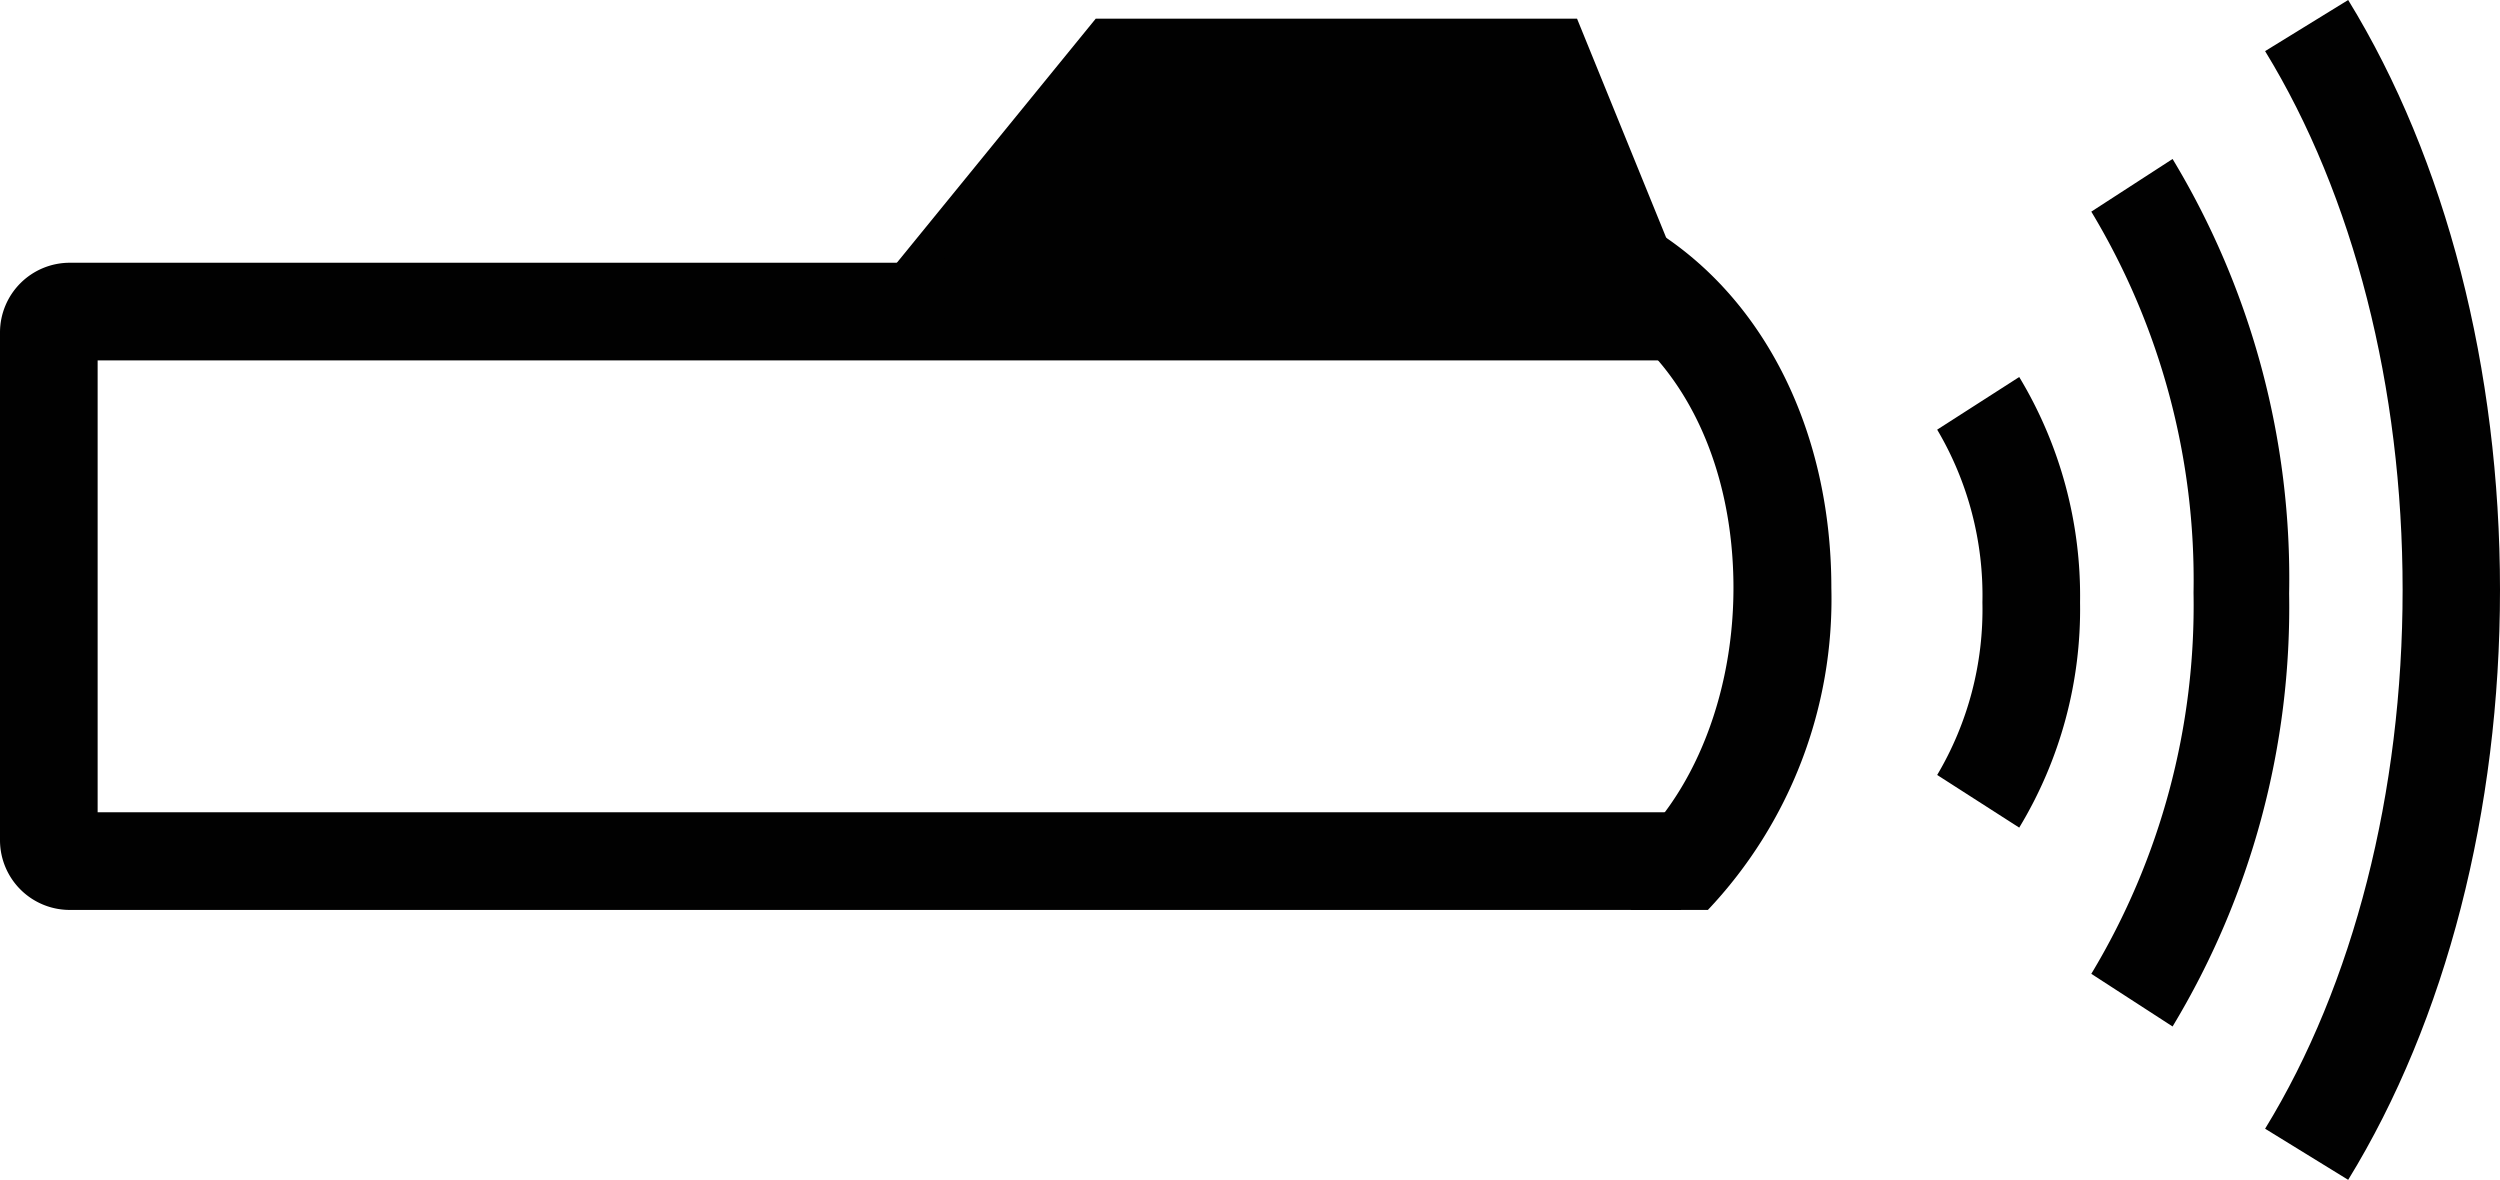
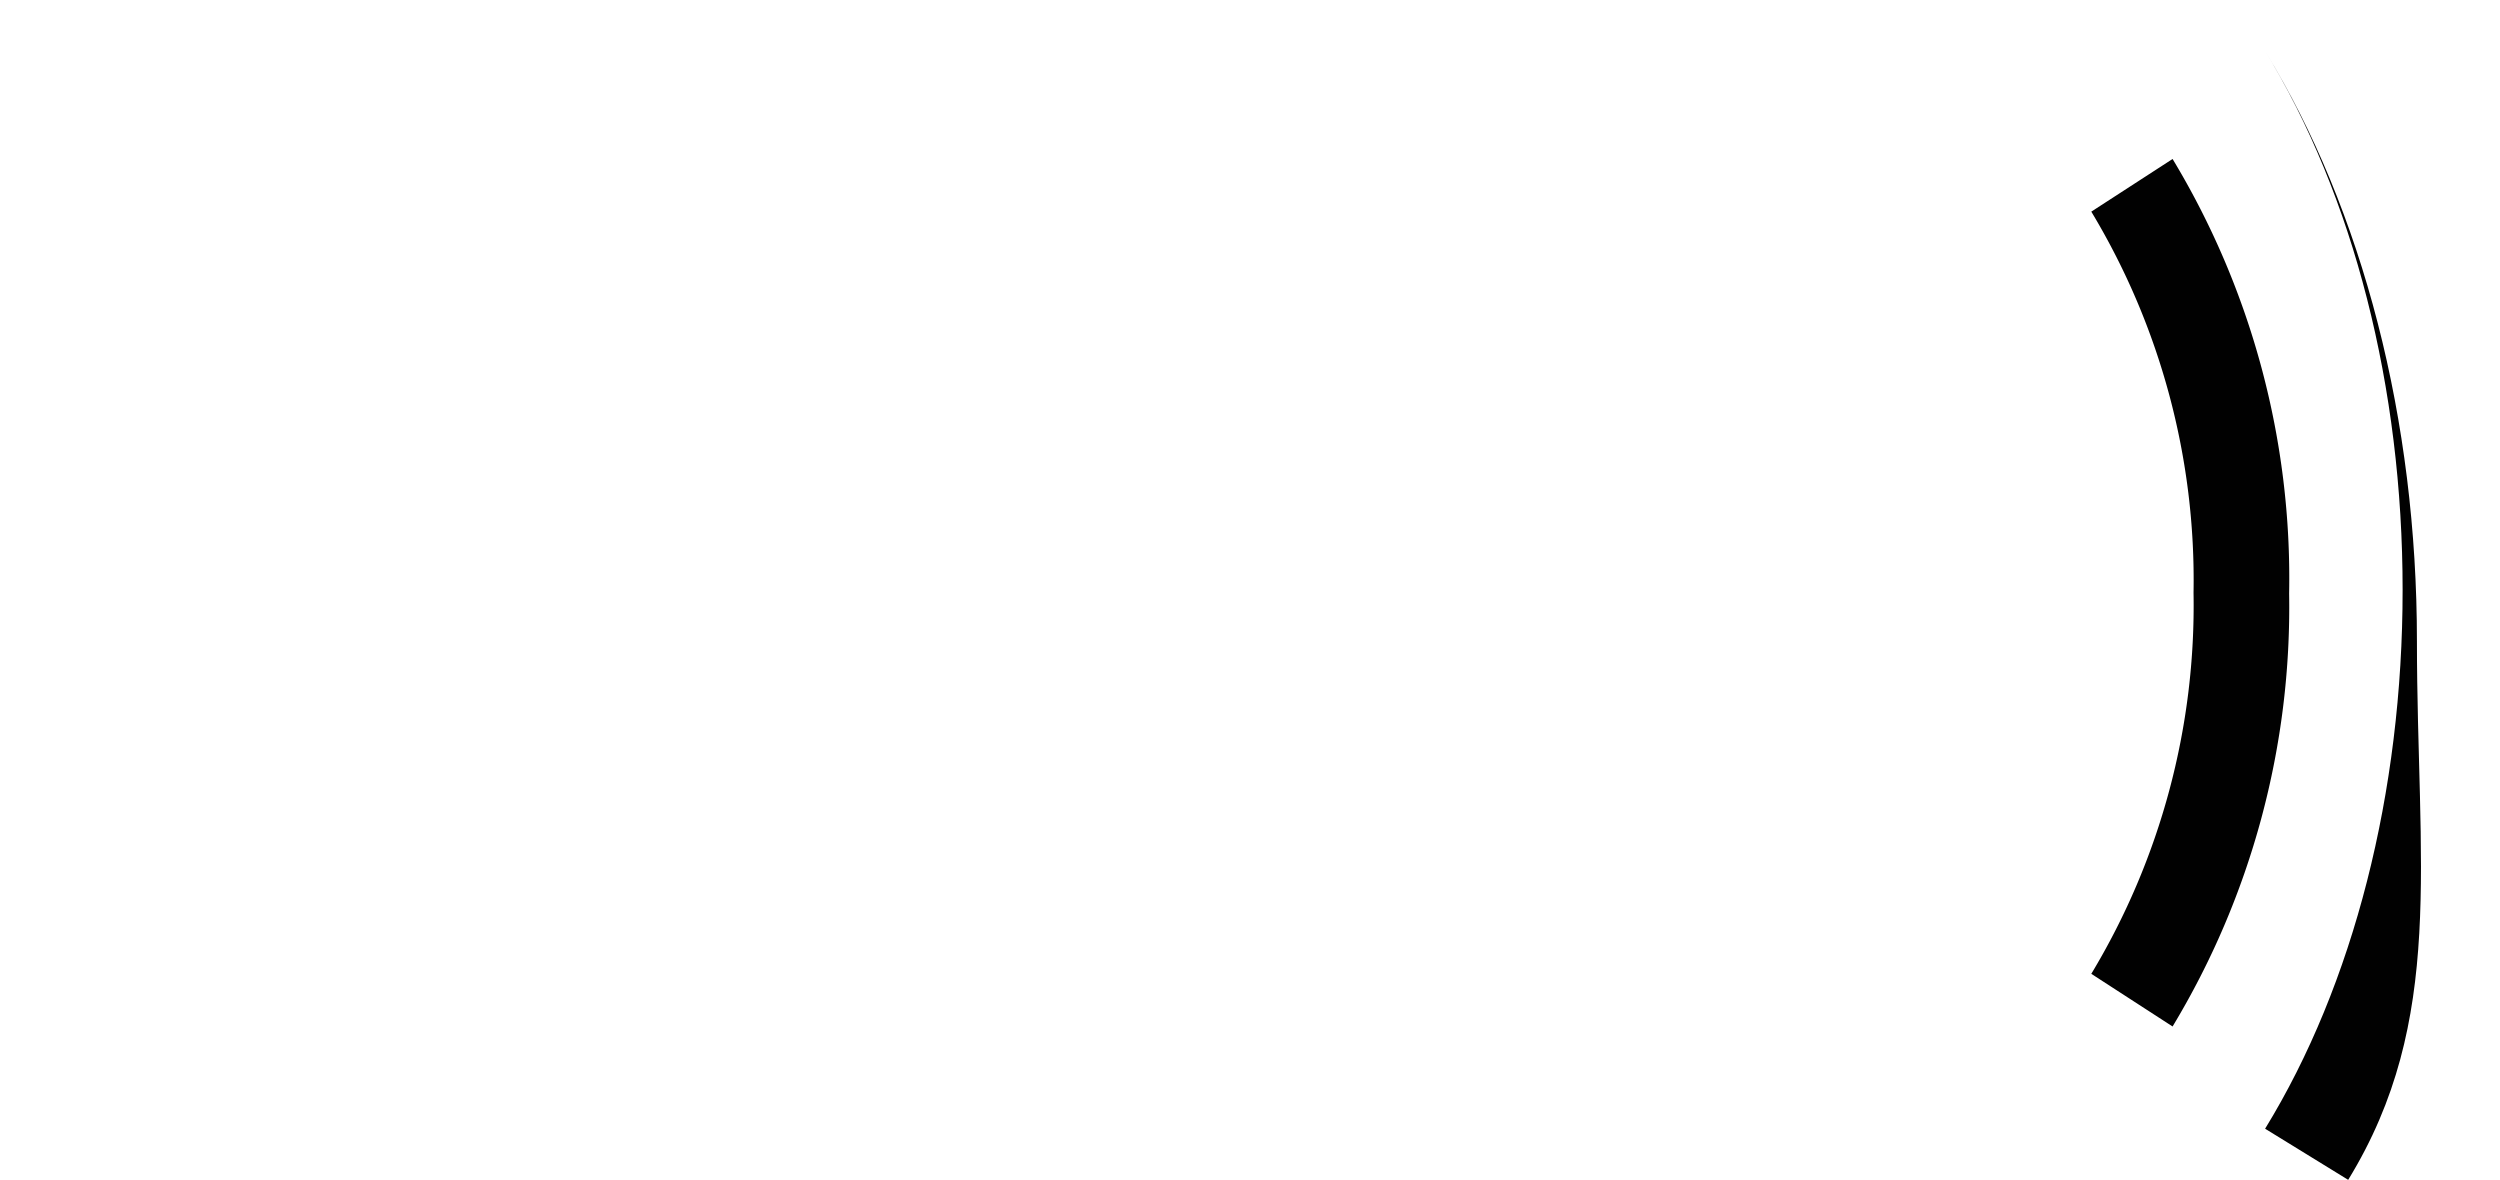
<svg xmlns="http://www.w3.org/2000/svg" viewBox="0 0 97.81 46.16">
  <defs>
    <style>.cls-1{fill:#010101;}</style>
  </defs>
  <g id="Layer_2" data-name="Layer 2">
    <g id="Layer_1-2" data-name="Layer 1">
-       <polygon class="cls-1" points="34.93 11.55 43.2 1.4 61.24 1.4 65.39 11.55 34.93 11.55" />
-       <path class="cls-1" d="M60.81,2.07l3.58,8.81H36.33l7.16-8.81H60.81M61.7.73H42.87L33.5,12.23H66.38L61.7.73Z" />
-       <path class="cls-1" d="M65.77,35.6h-63A2.73,2.73,0,0,1,0,32.89V13a2.73,2.73,0,0,1,2.74-2.72h62l1.3,1.46-.29,2.36H3.82V31.78h62Z" />
-       <path class="cls-1" d="M62.82,34l1,1.6h3A17.7,17.7,0,0,0,71.65,23c0-6-2.52-11.15-6.75-13.89l-2.08,3.2c3.14,2,5,6,5,10.69S65.87,32,62.82,34Z" />
-       <path class="cls-1" d="M79,32.38l-3.21-2.06a12.69,12.69,0,0,0,1.77-6.75,12.73,12.73,0,0,0-1.77-6.76L79,14.75a16.58,16.58,0,0,1,2.38,8.82A16.51,16.51,0,0,1,79,32.38Z" />
      <path class="cls-1" d="M85,40.16,81.82,38.1a27.93,27.93,0,0,0,4-14.91,27.93,27.93,0,0,0-4-14.91L85,6.22a31.75,31.75,0,0,1,4.56,17A31.75,31.75,0,0,1,85,40.16Z" />
-       <path class="cls-1" d="M91.87,46.16l-3.25-2C92.08,38.52,94,31,94,23.08S92.08,7.65,88.62,2l3.25-2c3.83,6.24,5.94,14.44,5.94,23.08S95.7,39.92,91.87,46.16Z" />
+       <path class="cls-1" d="M91.87,46.16l-3.25-2C92.08,38.52,94,31,94,23.08S92.08,7.65,88.62,2c3.83,6.24,5.94,14.44,5.94,23.08S95.7,39.92,91.87,46.16Z" />
    </g>
  </g>
</svg>